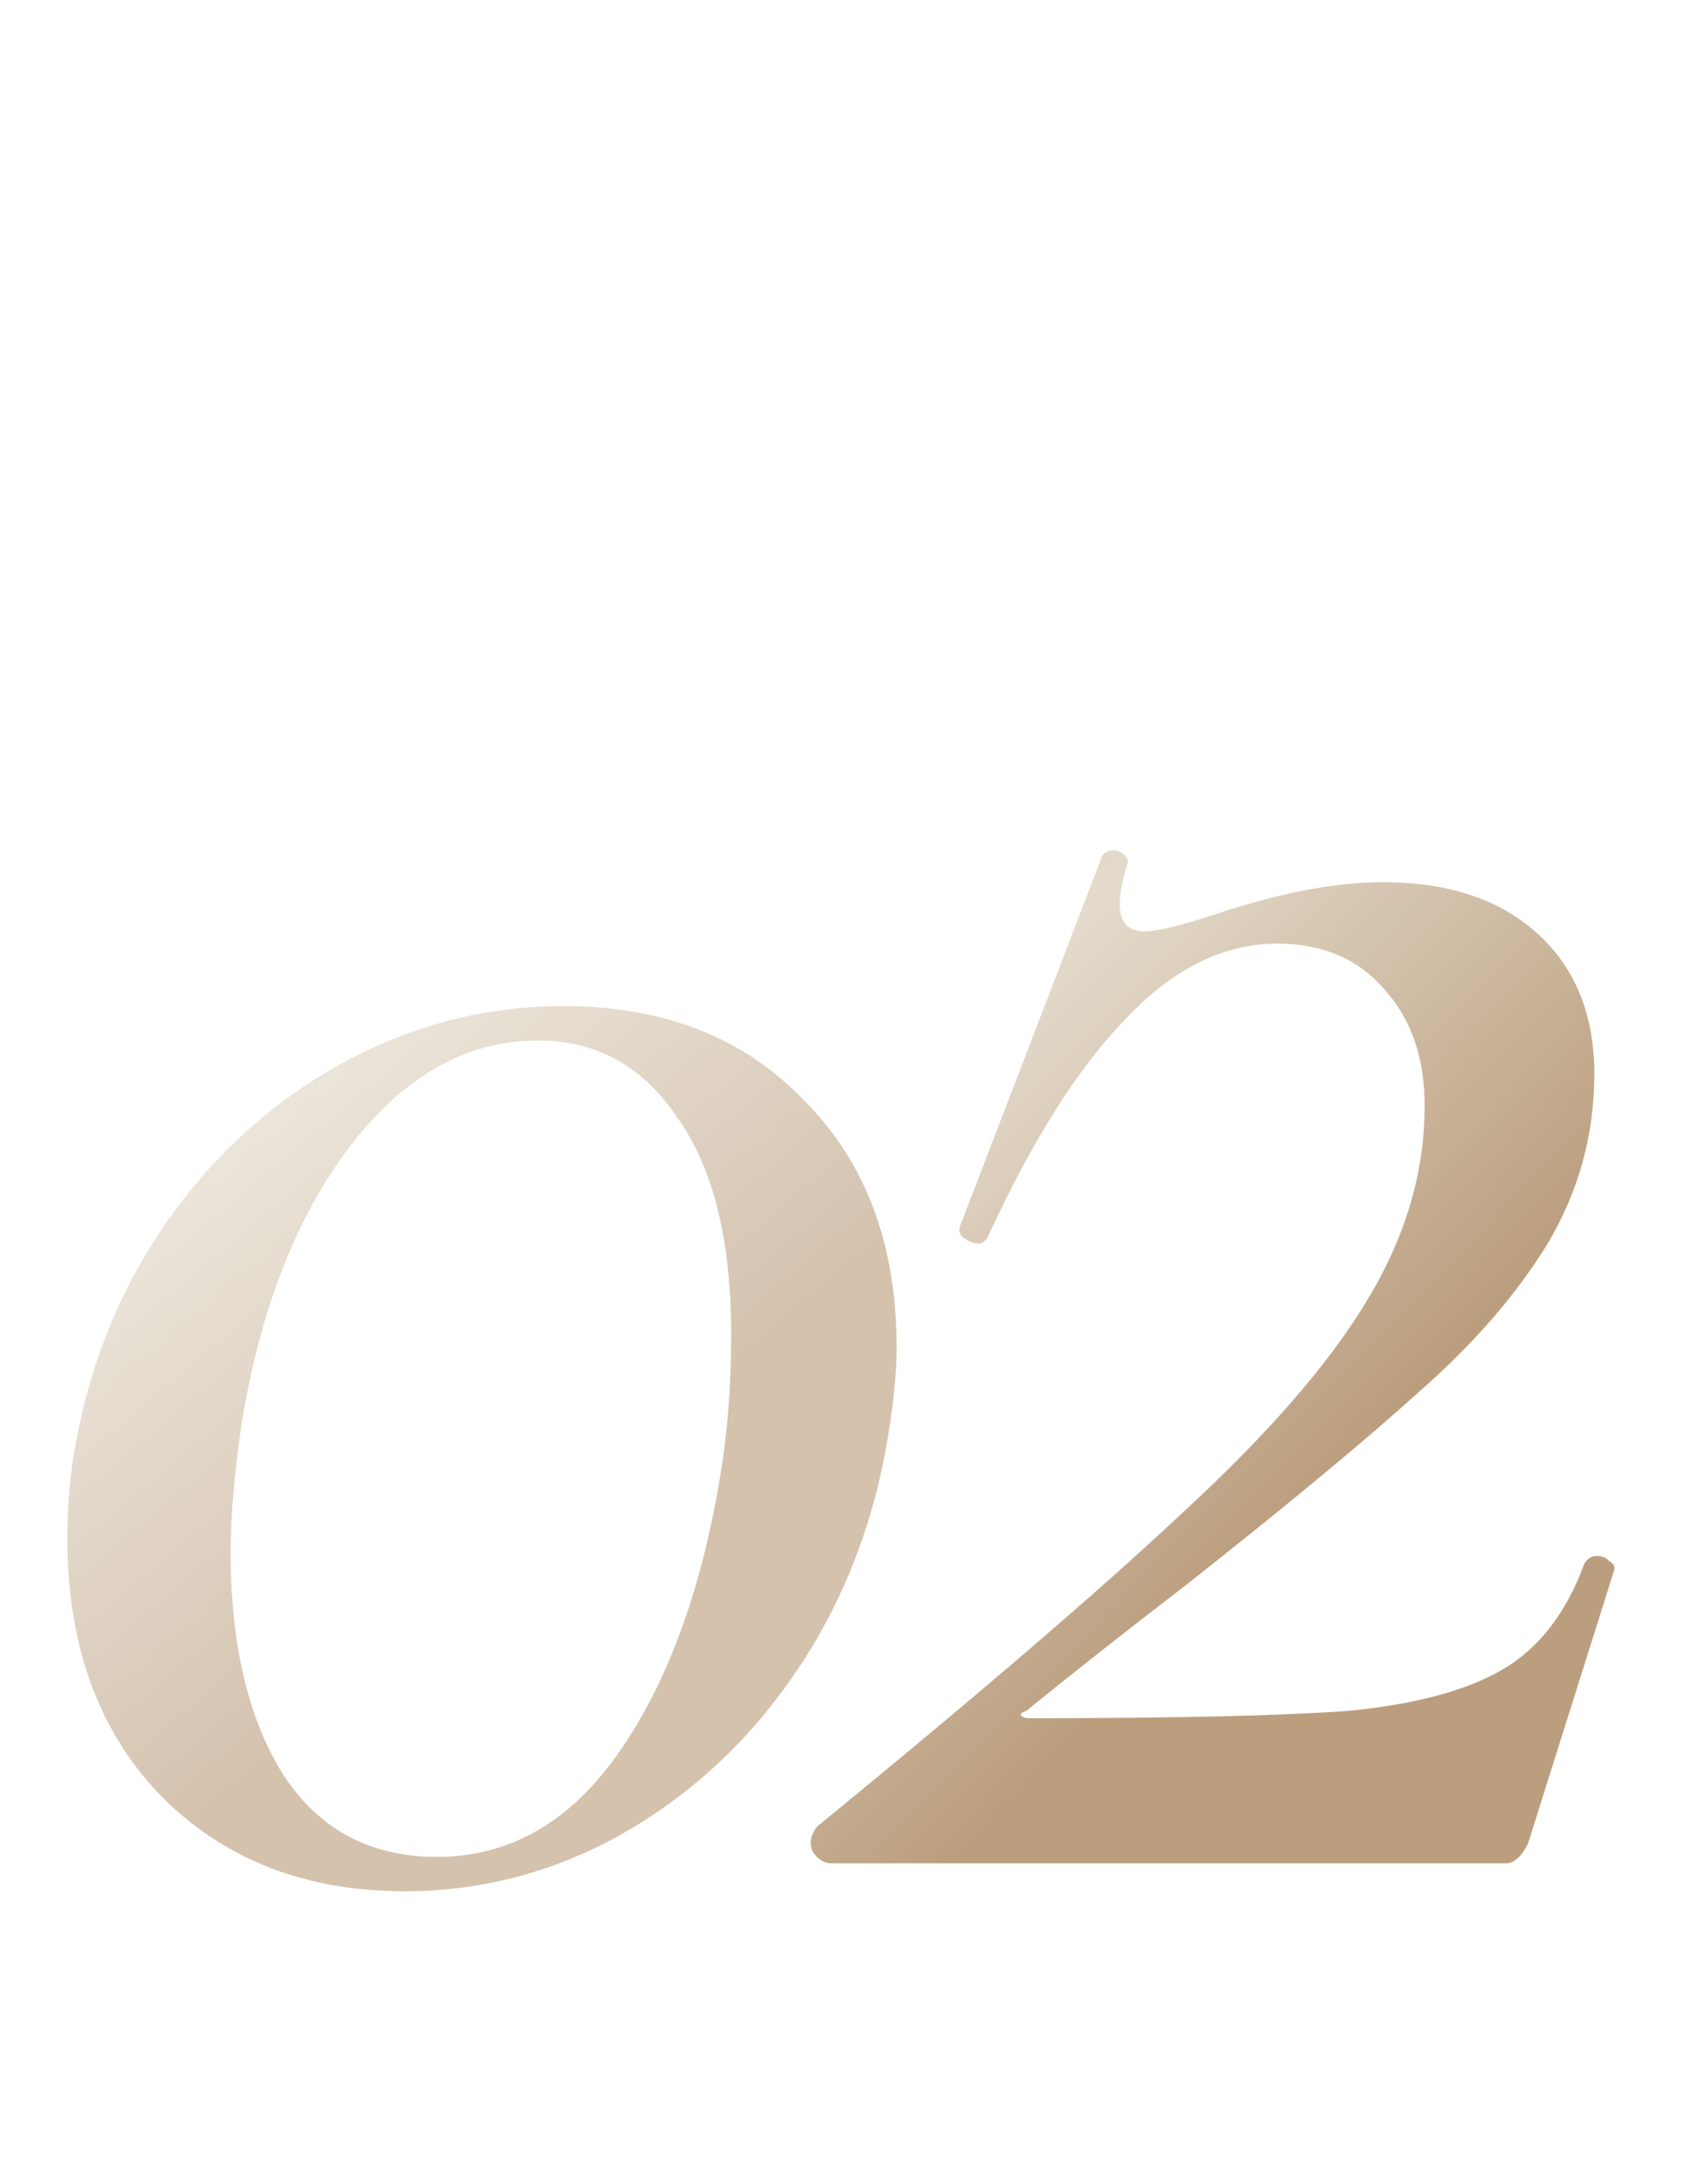
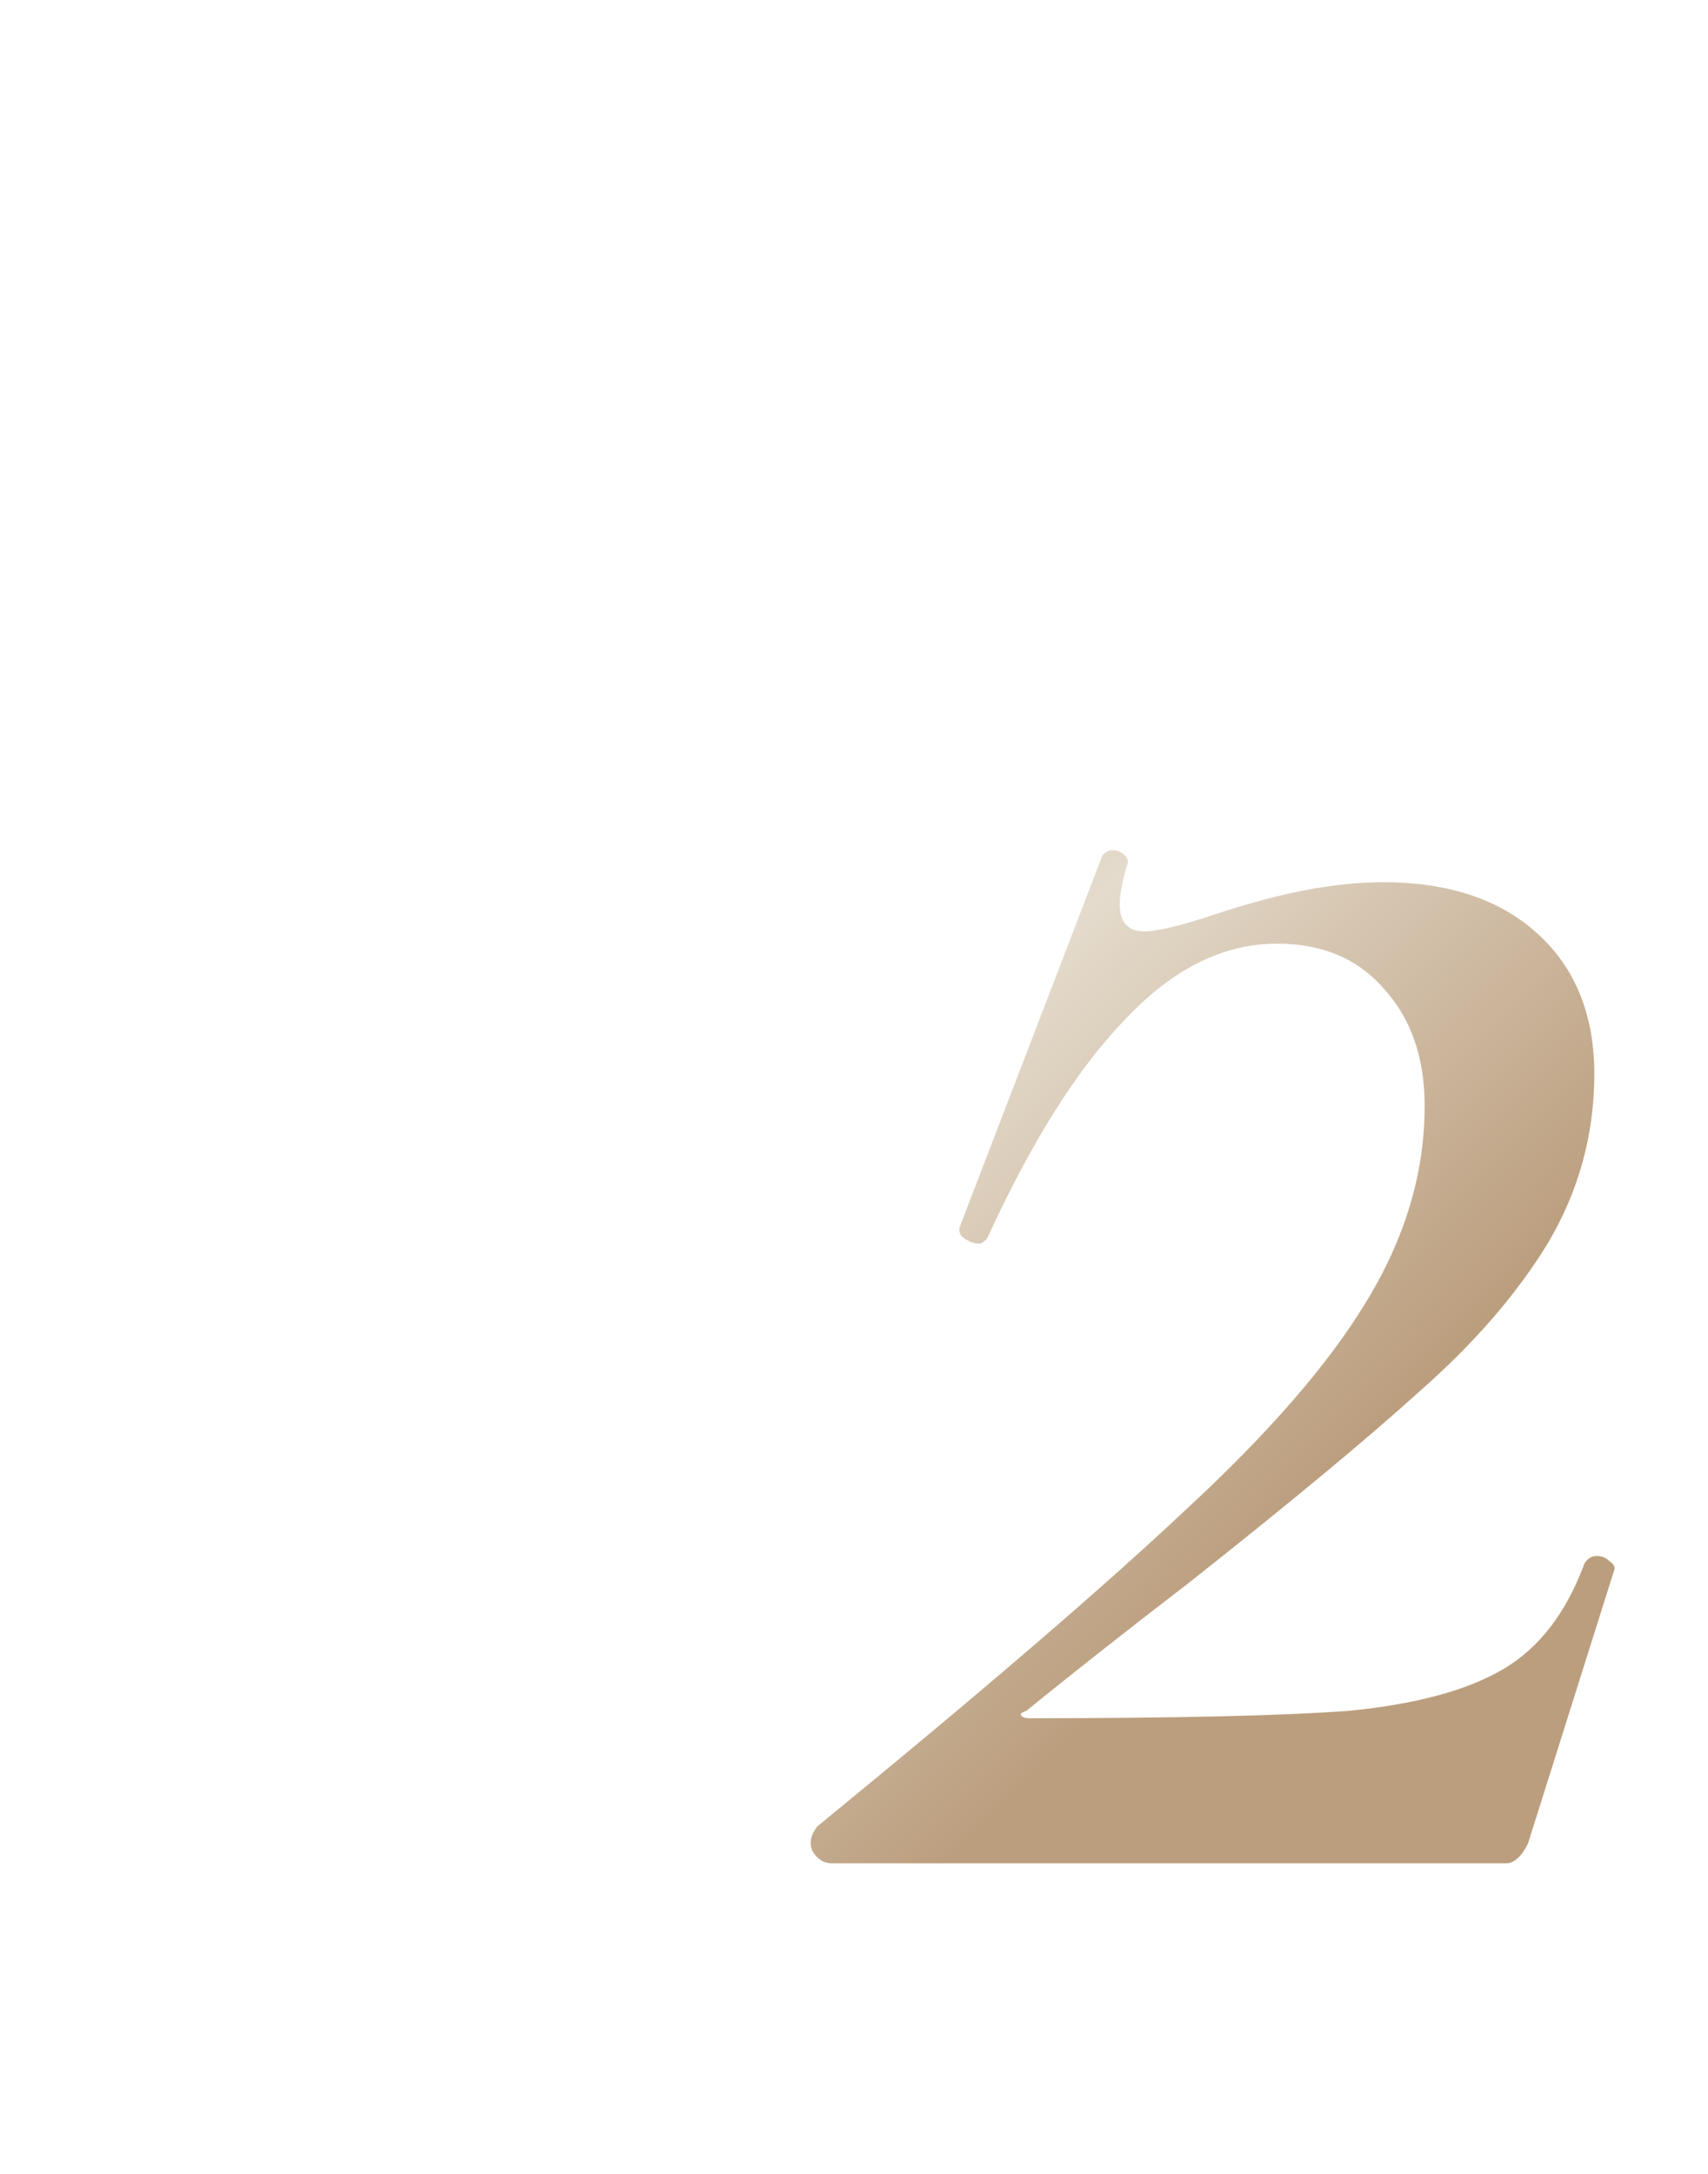
<svg xmlns="http://www.w3.org/2000/svg" width="55" height="70" viewBox="0 0 55 70" fill="none">
-   <path opacity="0.63" d="M13.03 60.899C9.802 60.899 7.173 59.862 5.144 57.786C3.16 55.711 2.169 52.967 2.169 49.554C2.169 48.447 2.261 47.409 2.446 46.441C2.953 43.72 3.967 41.298 5.489 39.177C7.011 37.055 8.879 35.395 11.093 34.196C13.307 32.997 15.659 32.397 18.149 32.397C21.378 32.397 23.96 33.412 25.898 35.441C27.881 37.424 28.872 40.076 28.872 43.397C28.872 44.273 28.757 45.357 28.526 46.648C28.019 49.416 27.004 51.883 25.483 54.05C24.007 56.172 22.162 57.855 19.948 59.101C17.78 60.3 15.474 60.899 13.03 60.899ZM14.068 59.792C16.42 59.792 18.38 58.663 19.948 56.403C21.516 54.143 22.6 51.168 23.2 47.478C23.43 46.095 23.545 44.596 23.545 42.982C23.545 39.938 22.969 37.609 21.816 35.995C20.709 34.334 19.21 33.504 17.319 33.504C15.013 33.504 12.984 34.657 11.231 36.963C9.525 39.223 8.372 42.198 7.772 45.887C7.542 47.502 7.426 48.862 7.426 49.969C7.426 52.921 7.98 55.296 9.087 57.094C10.24 58.893 11.9 59.792 14.068 59.792Z" fill="url(#paint0_linear_1005_2629)" />
  <path d="M26.318 58.812C31.544 54.536 35.477 51.158 38.116 48.677C40.808 46.196 42.761 43.953 43.976 41.947C45.242 39.888 45.876 37.777 45.876 35.612C45.876 34.081 45.454 32.841 44.609 31.891C43.764 30.888 42.603 30.386 41.125 30.386C39.383 30.386 37.747 31.205 36.216 32.841C34.685 34.425 33.207 36.774 31.782 39.888C31.676 39.994 31.597 40.046 31.544 40.046C31.386 40.046 31.227 39.994 31.069 39.888C30.911 39.782 30.858 39.651 30.911 39.492L35.503 27.536C35.609 27.43 35.714 27.378 35.82 27.378C35.978 27.378 36.11 27.43 36.216 27.536C36.322 27.641 36.348 27.747 36.295 27.853C36.137 28.38 36.057 28.803 36.057 29.119C36.057 29.7 36.322 29.99 36.849 29.99C37.272 29.99 38.037 29.806 39.146 29.436C41.204 28.75 42.999 28.407 44.53 28.407C46.641 28.407 48.304 28.961 49.518 30.07C50.732 31.178 51.339 32.683 51.339 34.583C51.339 36.536 50.838 38.357 49.835 40.046C48.832 41.683 47.46 43.266 45.718 44.797C44.028 46.328 41.547 48.387 38.275 50.973C36.216 52.557 34.474 53.929 33.049 55.091C32.89 55.144 32.837 55.196 32.89 55.249C32.943 55.302 33.022 55.328 33.128 55.328C37.826 55.328 41.257 55.249 43.421 55.091C45.586 54.88 47.248 54.431 48.41 53.745C49.571 53.059 50.442 51.923 51.023 50.34C51.128 50.182 51.26 50.102 51.419 50.102C51.577 50.102 51.709 50.155 51.815 50.261C51.973 50.366 52.026 50.472 51.973 50.578L49.202 59.367C48.99 59.789 48.753 60 48.489 60H26.793C26.529 60 26.318 59.868 26.16 59.604C26.054 59.34 26.107 59.076 26.318 58.812Z" fill="url(#paint1_linear_1005_2629)" />
  <defs>
    <linearGradient id="paint0_linear_1005_2629" x1="13.269" y1="2" x2="38.452" y2="31.769" gradientUnits="userSpaceOnUse">
      <stop stop-color="#BB9E7E" />
      <stop offset="0.547" stop-color="#E4DBCC" />
      <stop offset="1" stop-color="#BB9E7E" />
    </linearGradient>
    <linearGradient id="paint1_linear_1005_2629" x1="38.413" y1="-5.645" x2="67.238" y2="22.588" gradientUnits="userSpaceOnUse">
      <stop stop-color="#BB9E7E" />
      <stop offset="0.547" stop-color="#E4DBCC" />
      <stop offset="1" stop-color="#BB9E7E" />
    </linearGradient>
  </defs>
</svg>